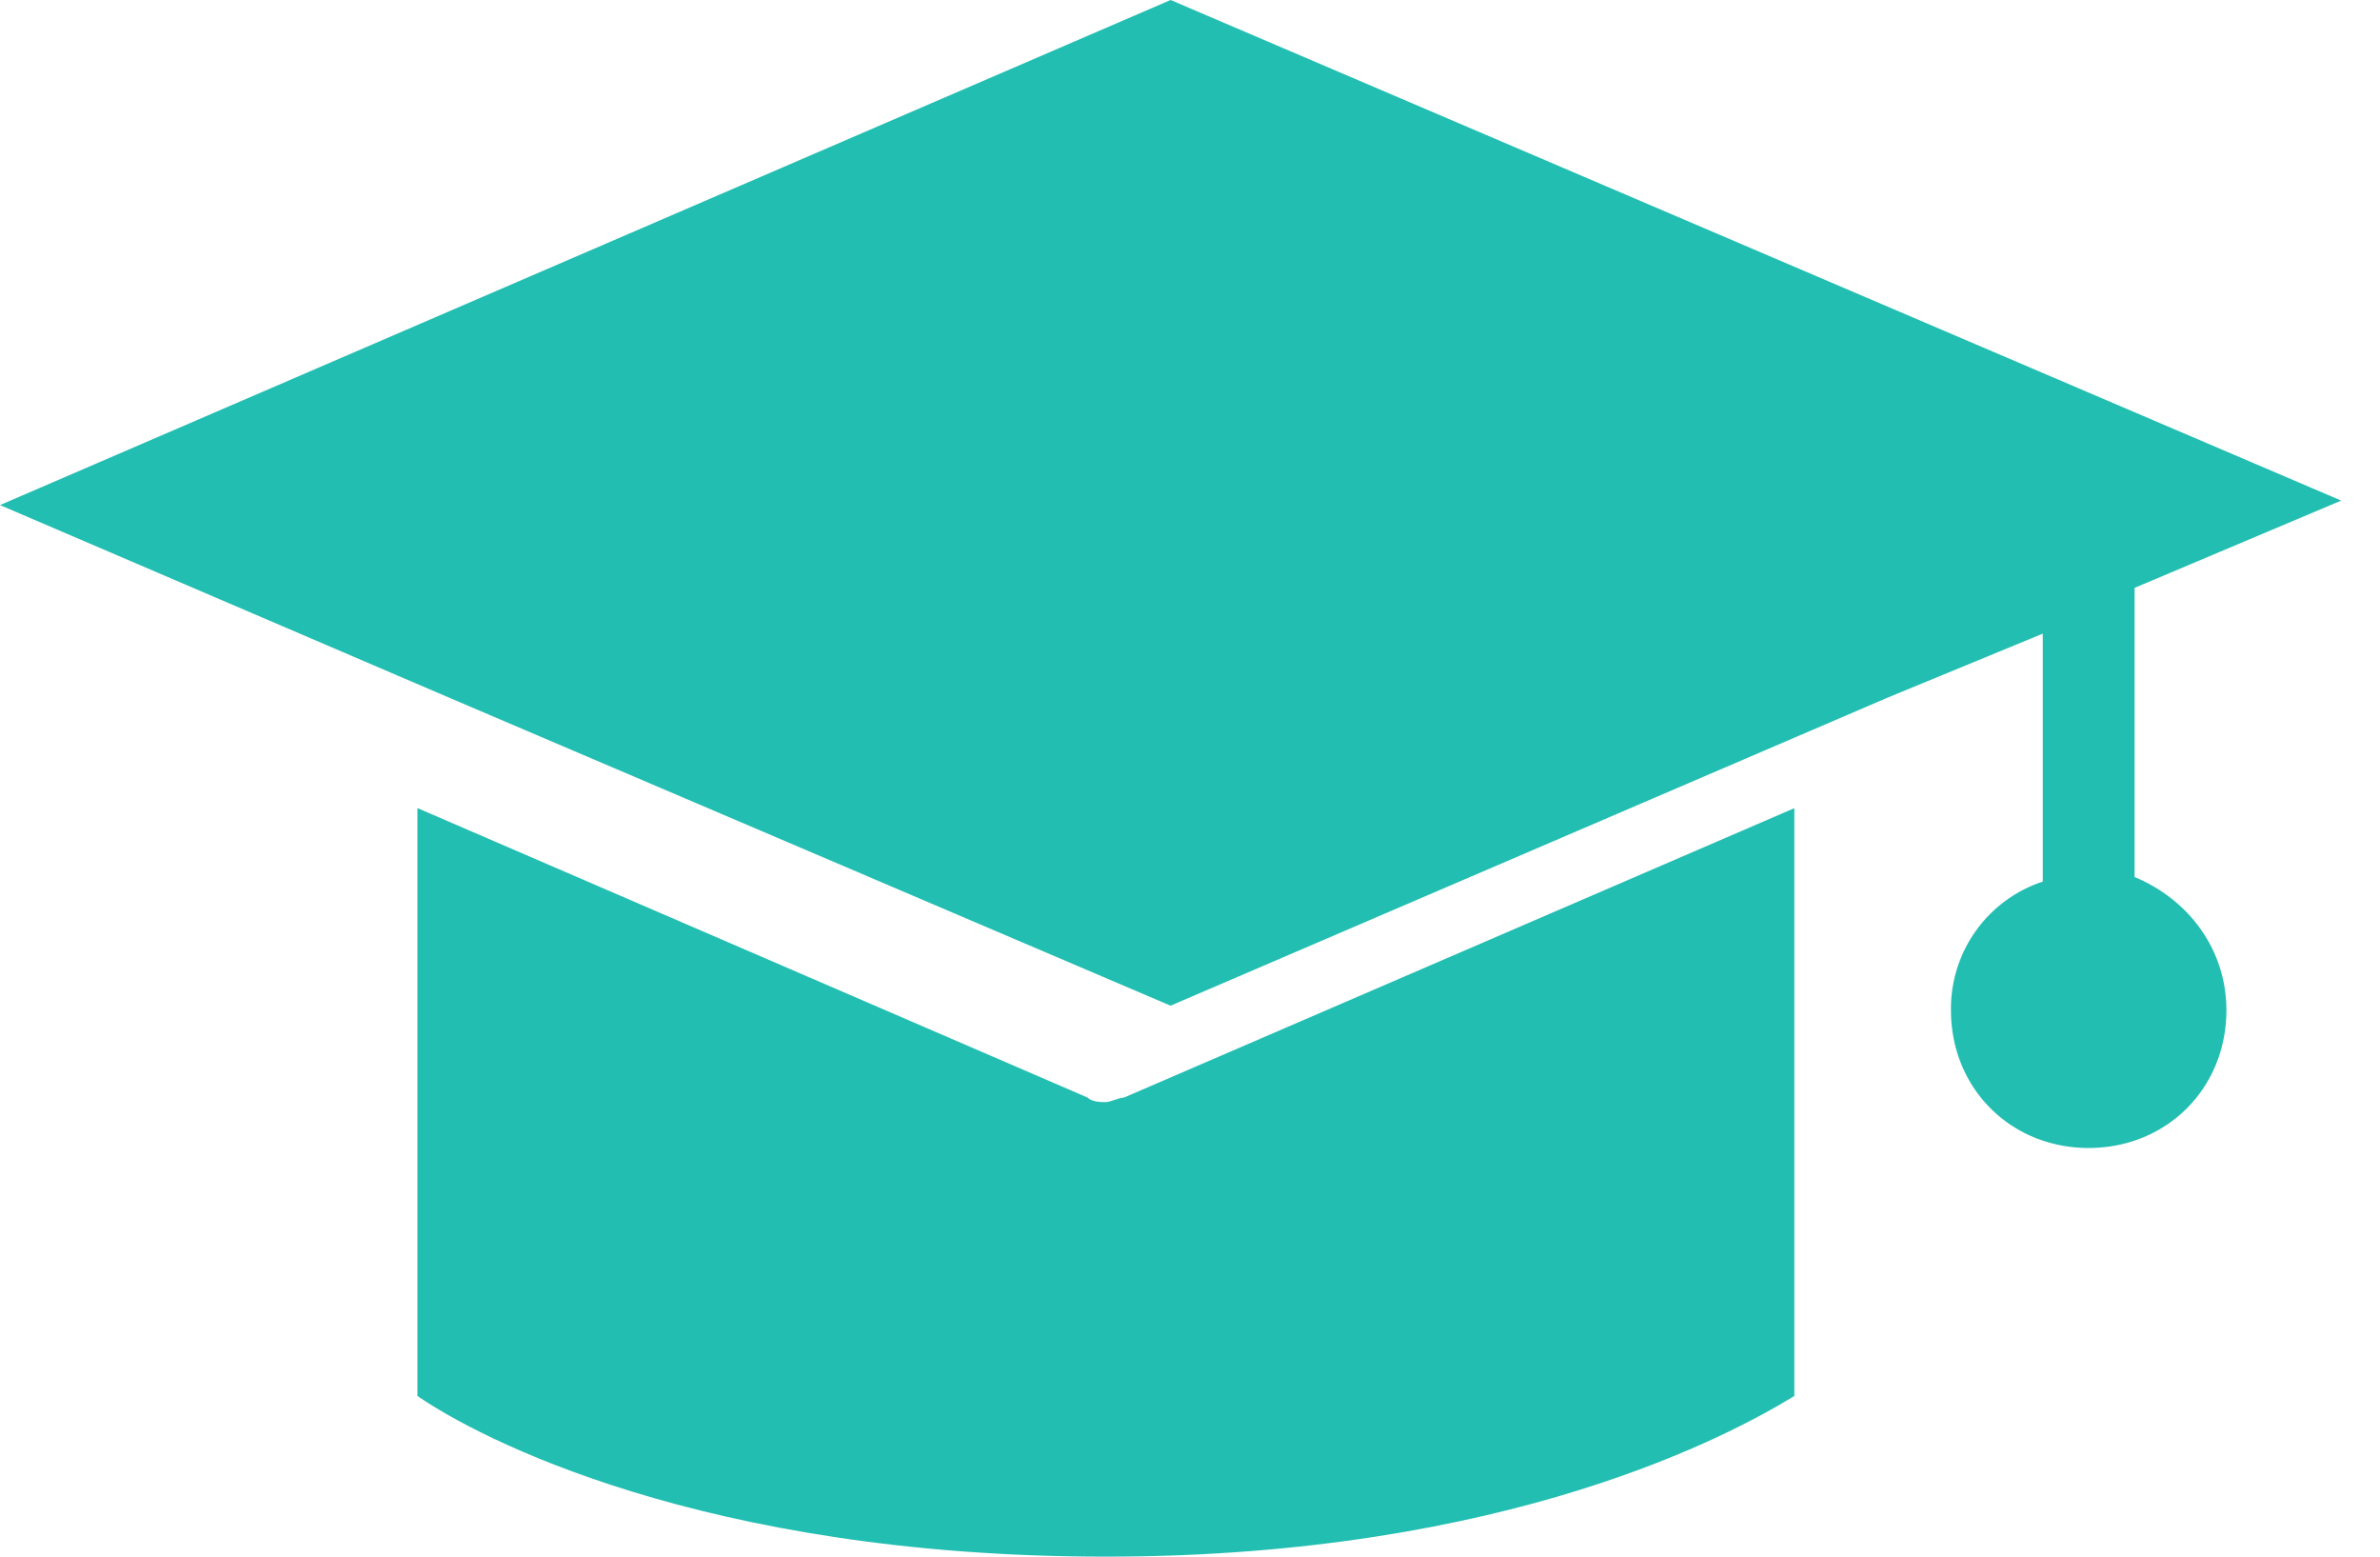
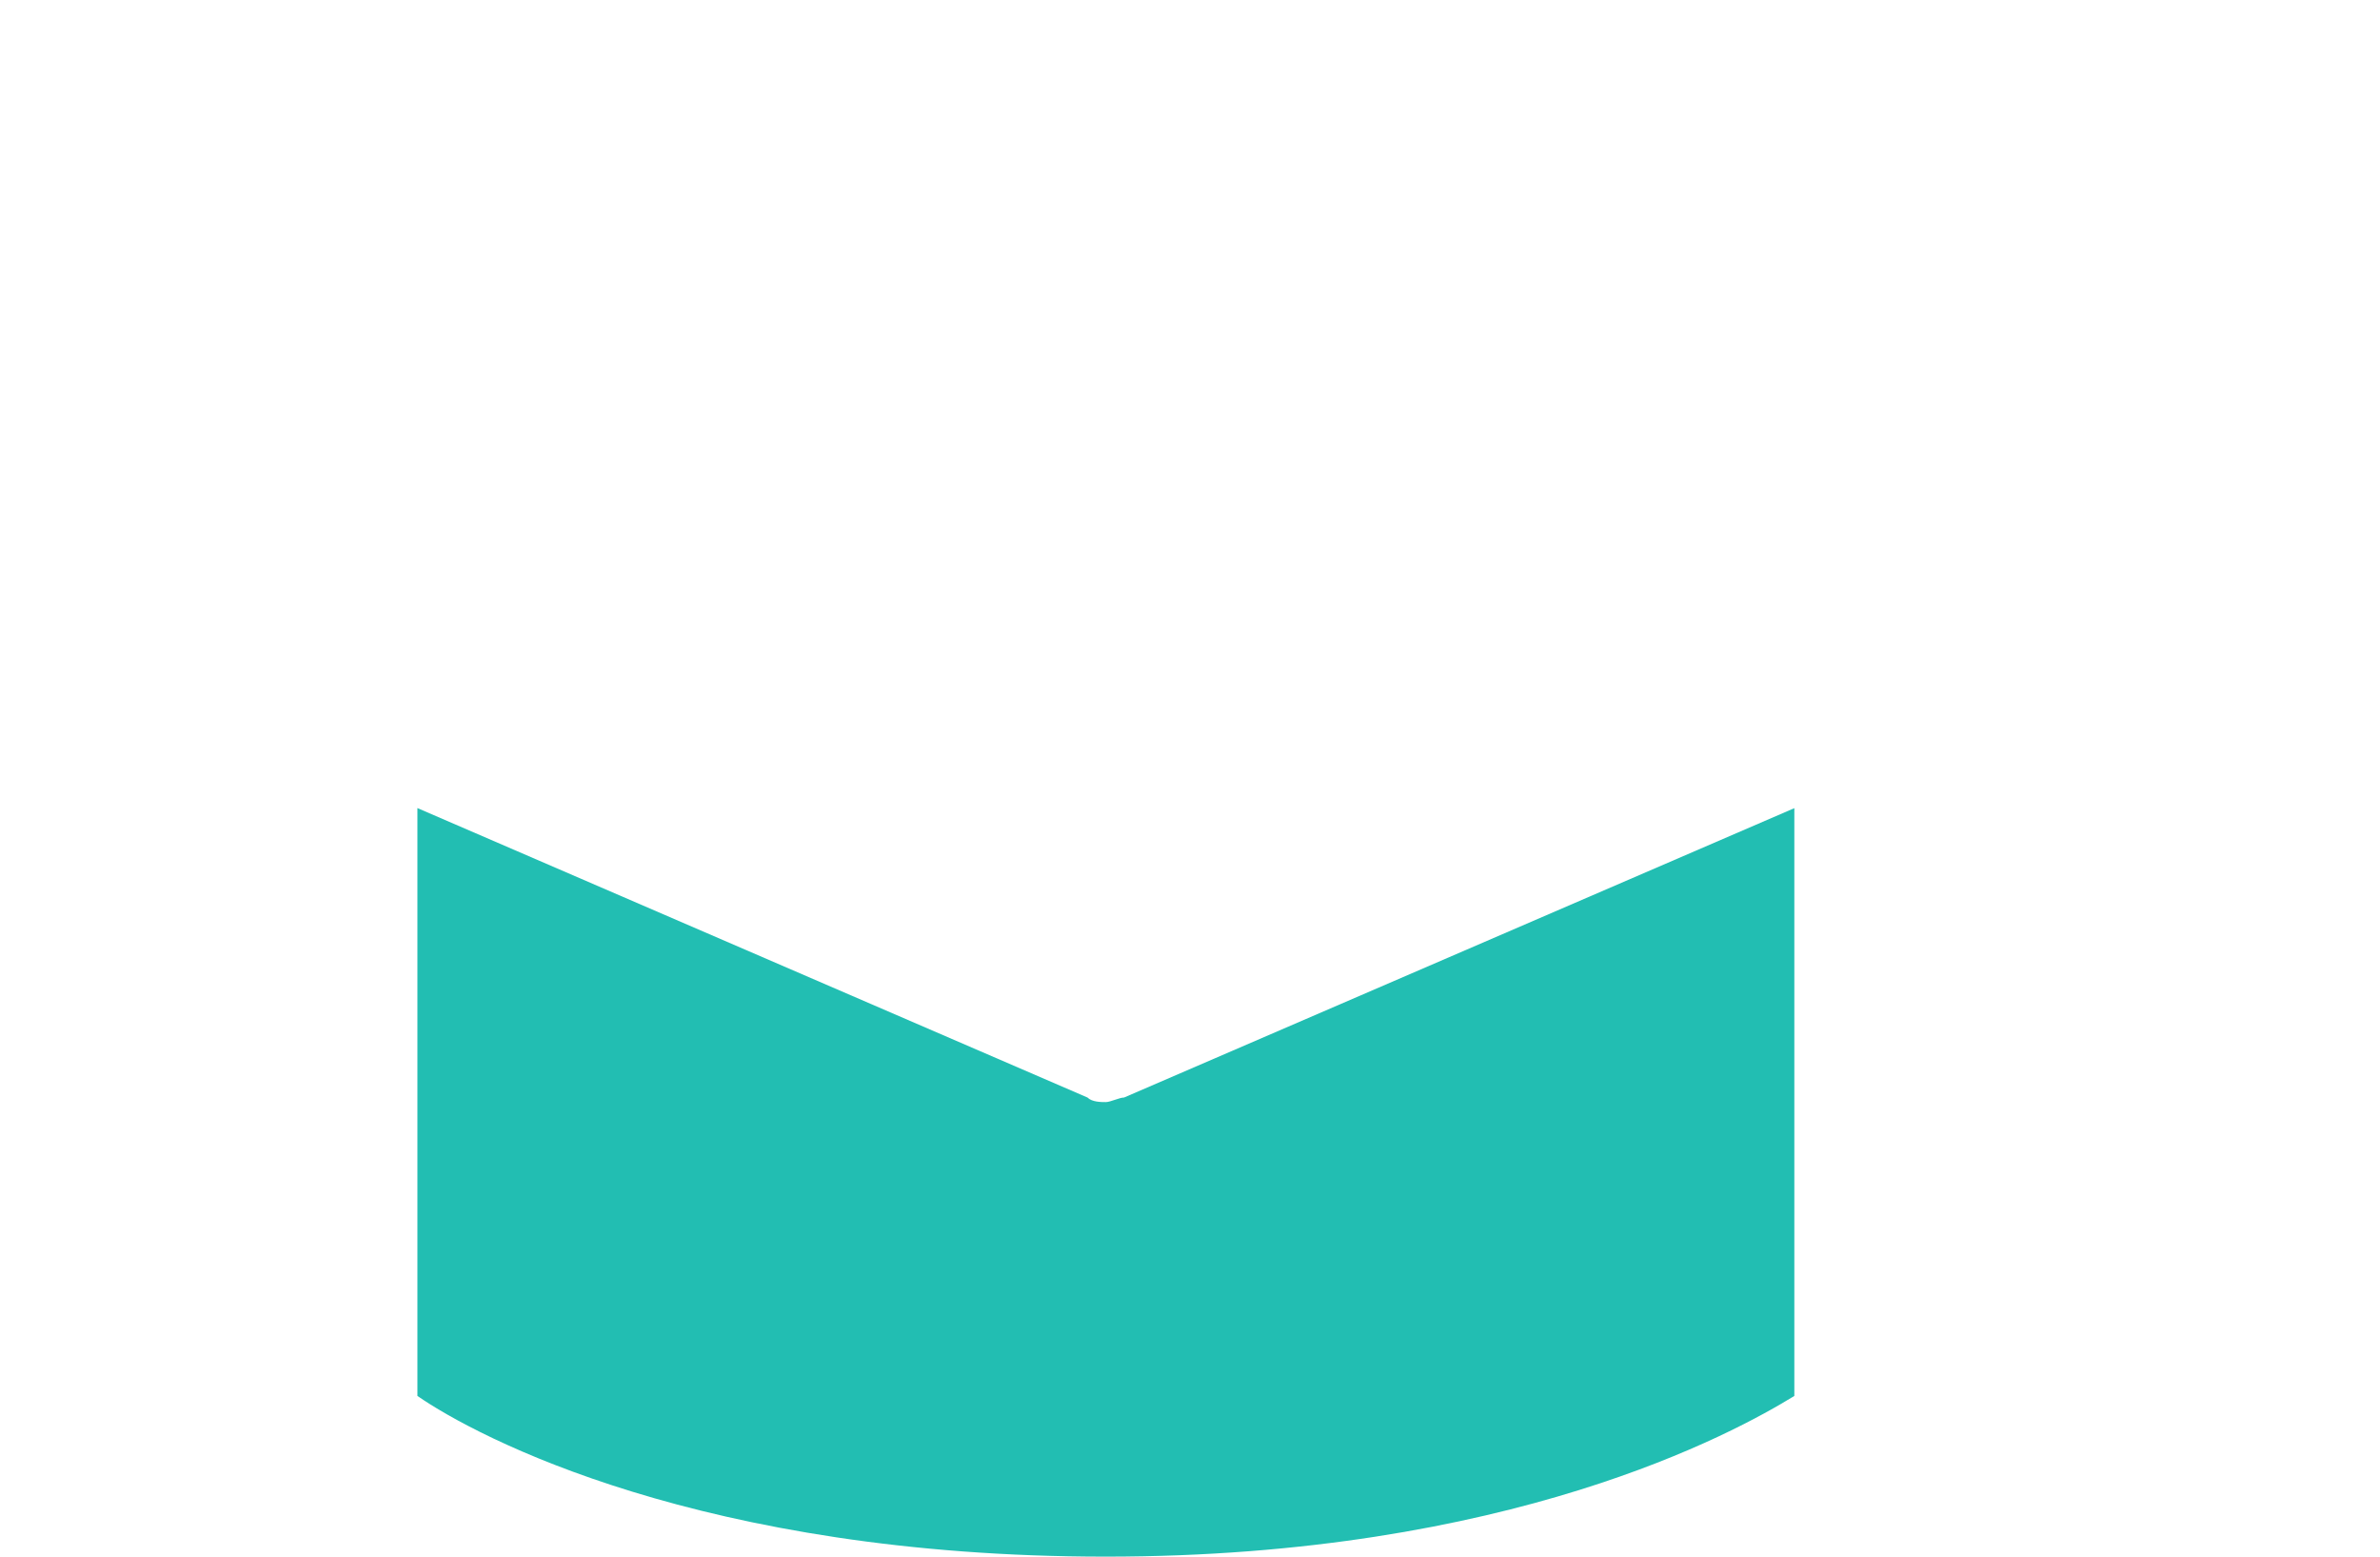
<svg xmlns="http://www.w3.org/2000/svg" width="26" height="17" fill="none">
  <g clip-path="url(#a)" fill="#22BEB2">
-     <path d="M12.08 12.036c-.05 0-.15 0-.2-.05L4.56 8.825v6.42C5.21 15.695 7.668 17 12.08 17s6.87-1.354 7.522-1.755V8.826l-7.322 3.16c-.05 0-.15.05-.2.05z" />
-     <path d="M23.319 9.578V6.42l2.257-.953L12.788 0 0 5.516l4.915 2.107 7.873 3.36 7.823-3.36 1.705-.703v2.708a1.46 1.46 0 0 0-1.003 1.405c0 .852.652 1.504 1.504 1.504.853 0 1.505-.652 1.505-1.504 0-.652-.401-1.204-1.003-1.455z" />
+     <path d="M12.08 12.036c-.05 0-.15 0-.2-.05L4.56 8.825v6.42C5.21 15.695 7.668 17 12.08 17s6.87-1.354 7.522-1.755V8.826l-7.322 3.16c-.05 0-.15.05-.2.05" />
  </g>
  <defs>
    <clipPath id="a">
      <path fill="#fff" d="M0 0h26v17H0z" />
    </clipPath>
  </defs>
</svg>